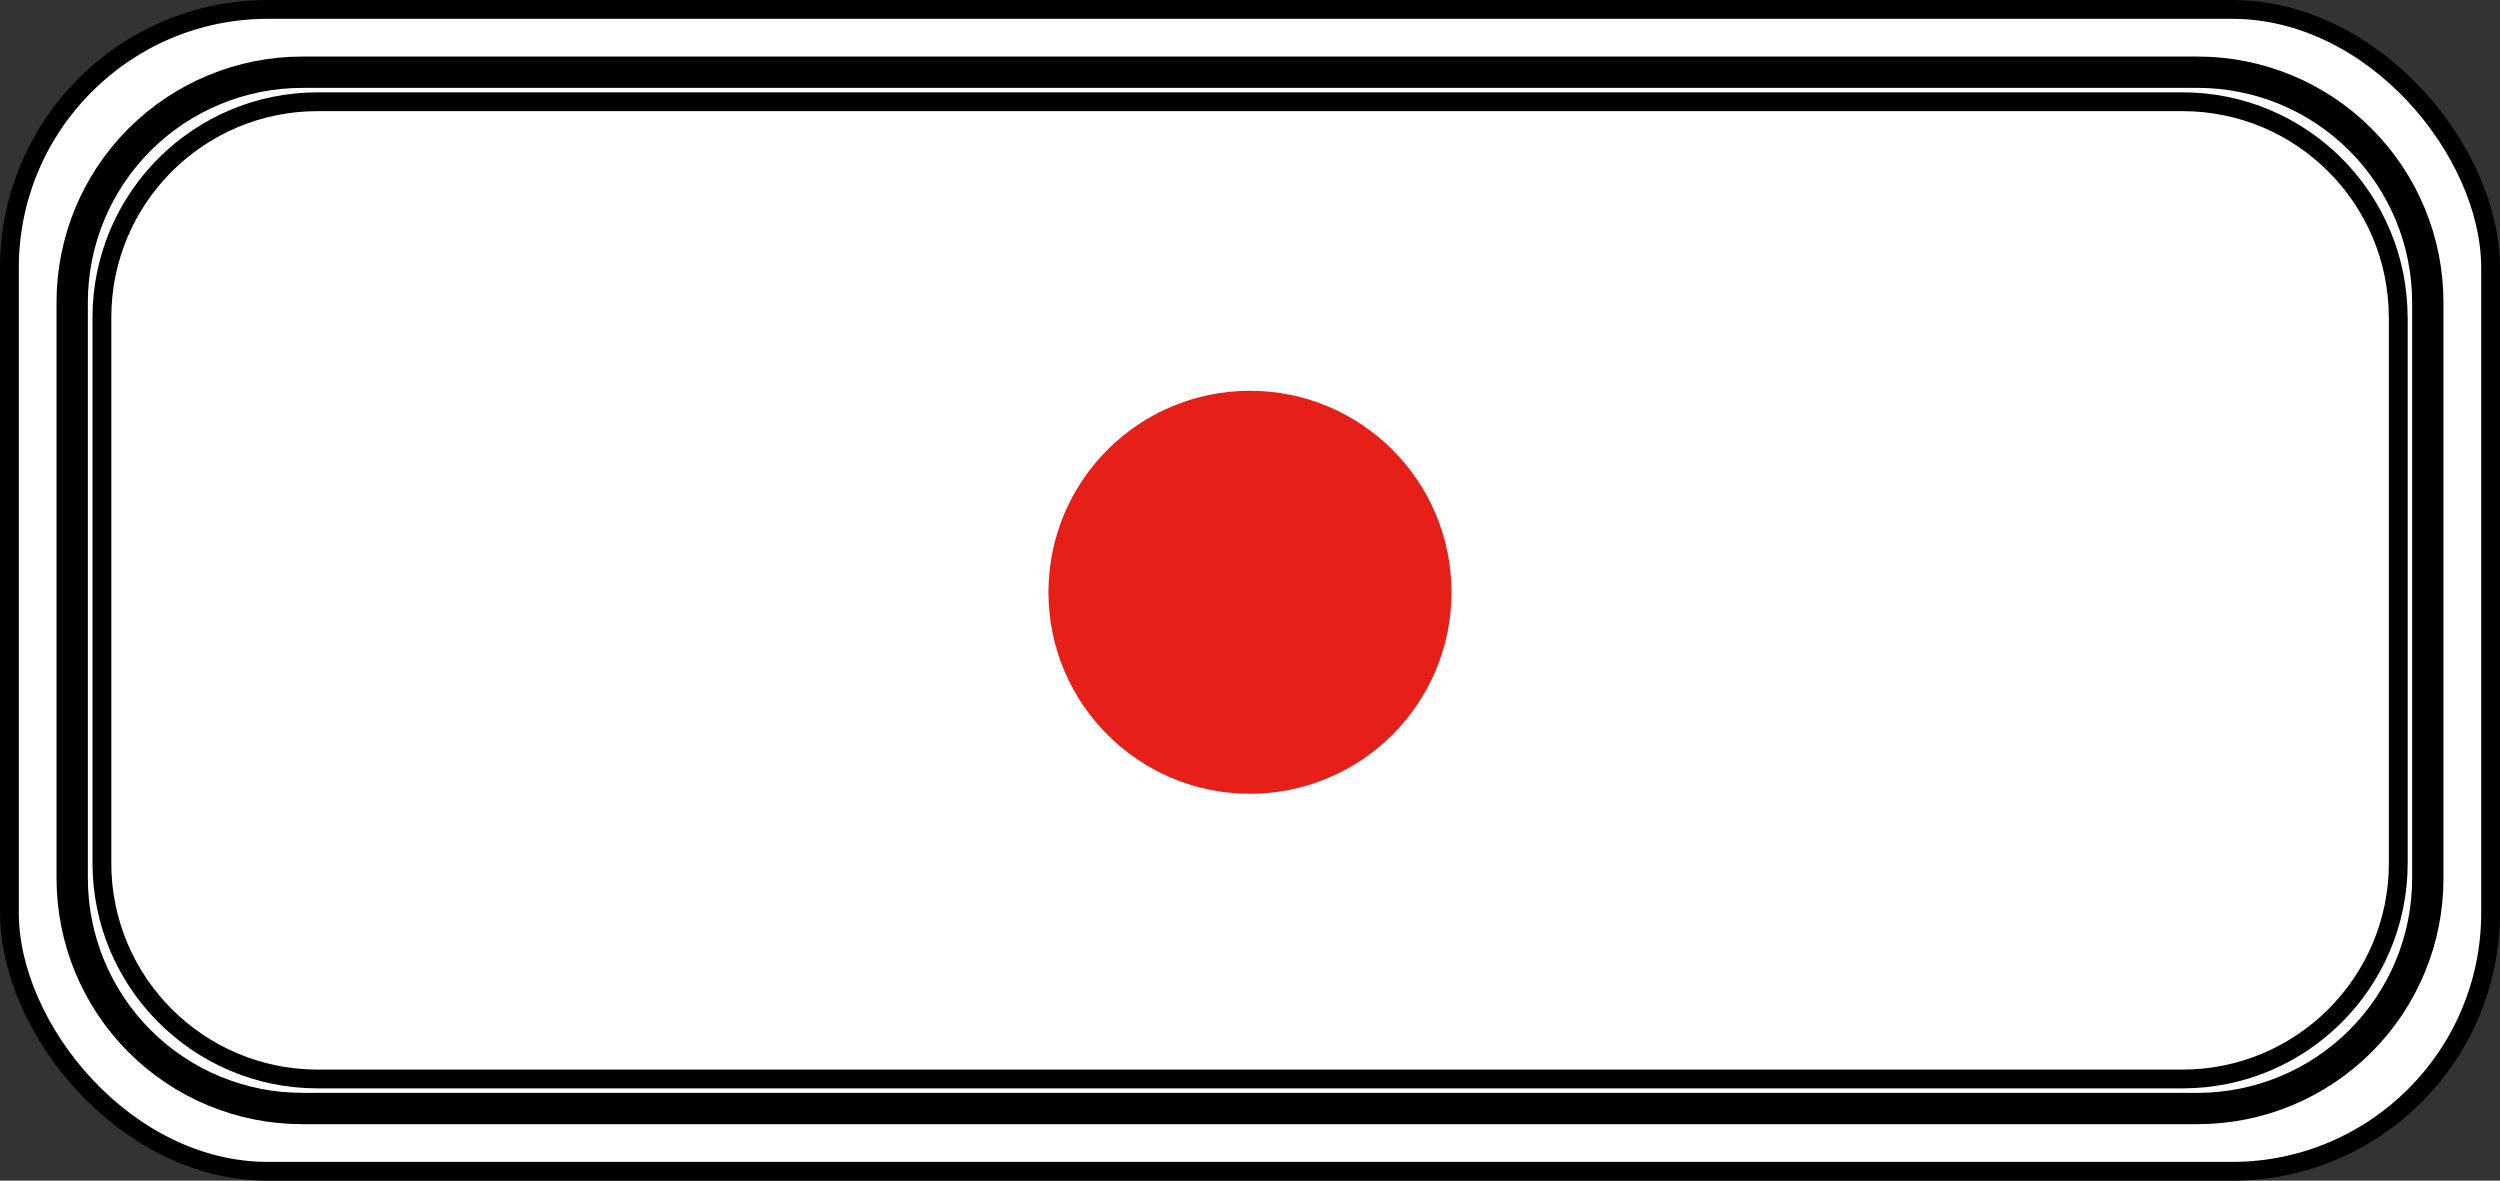
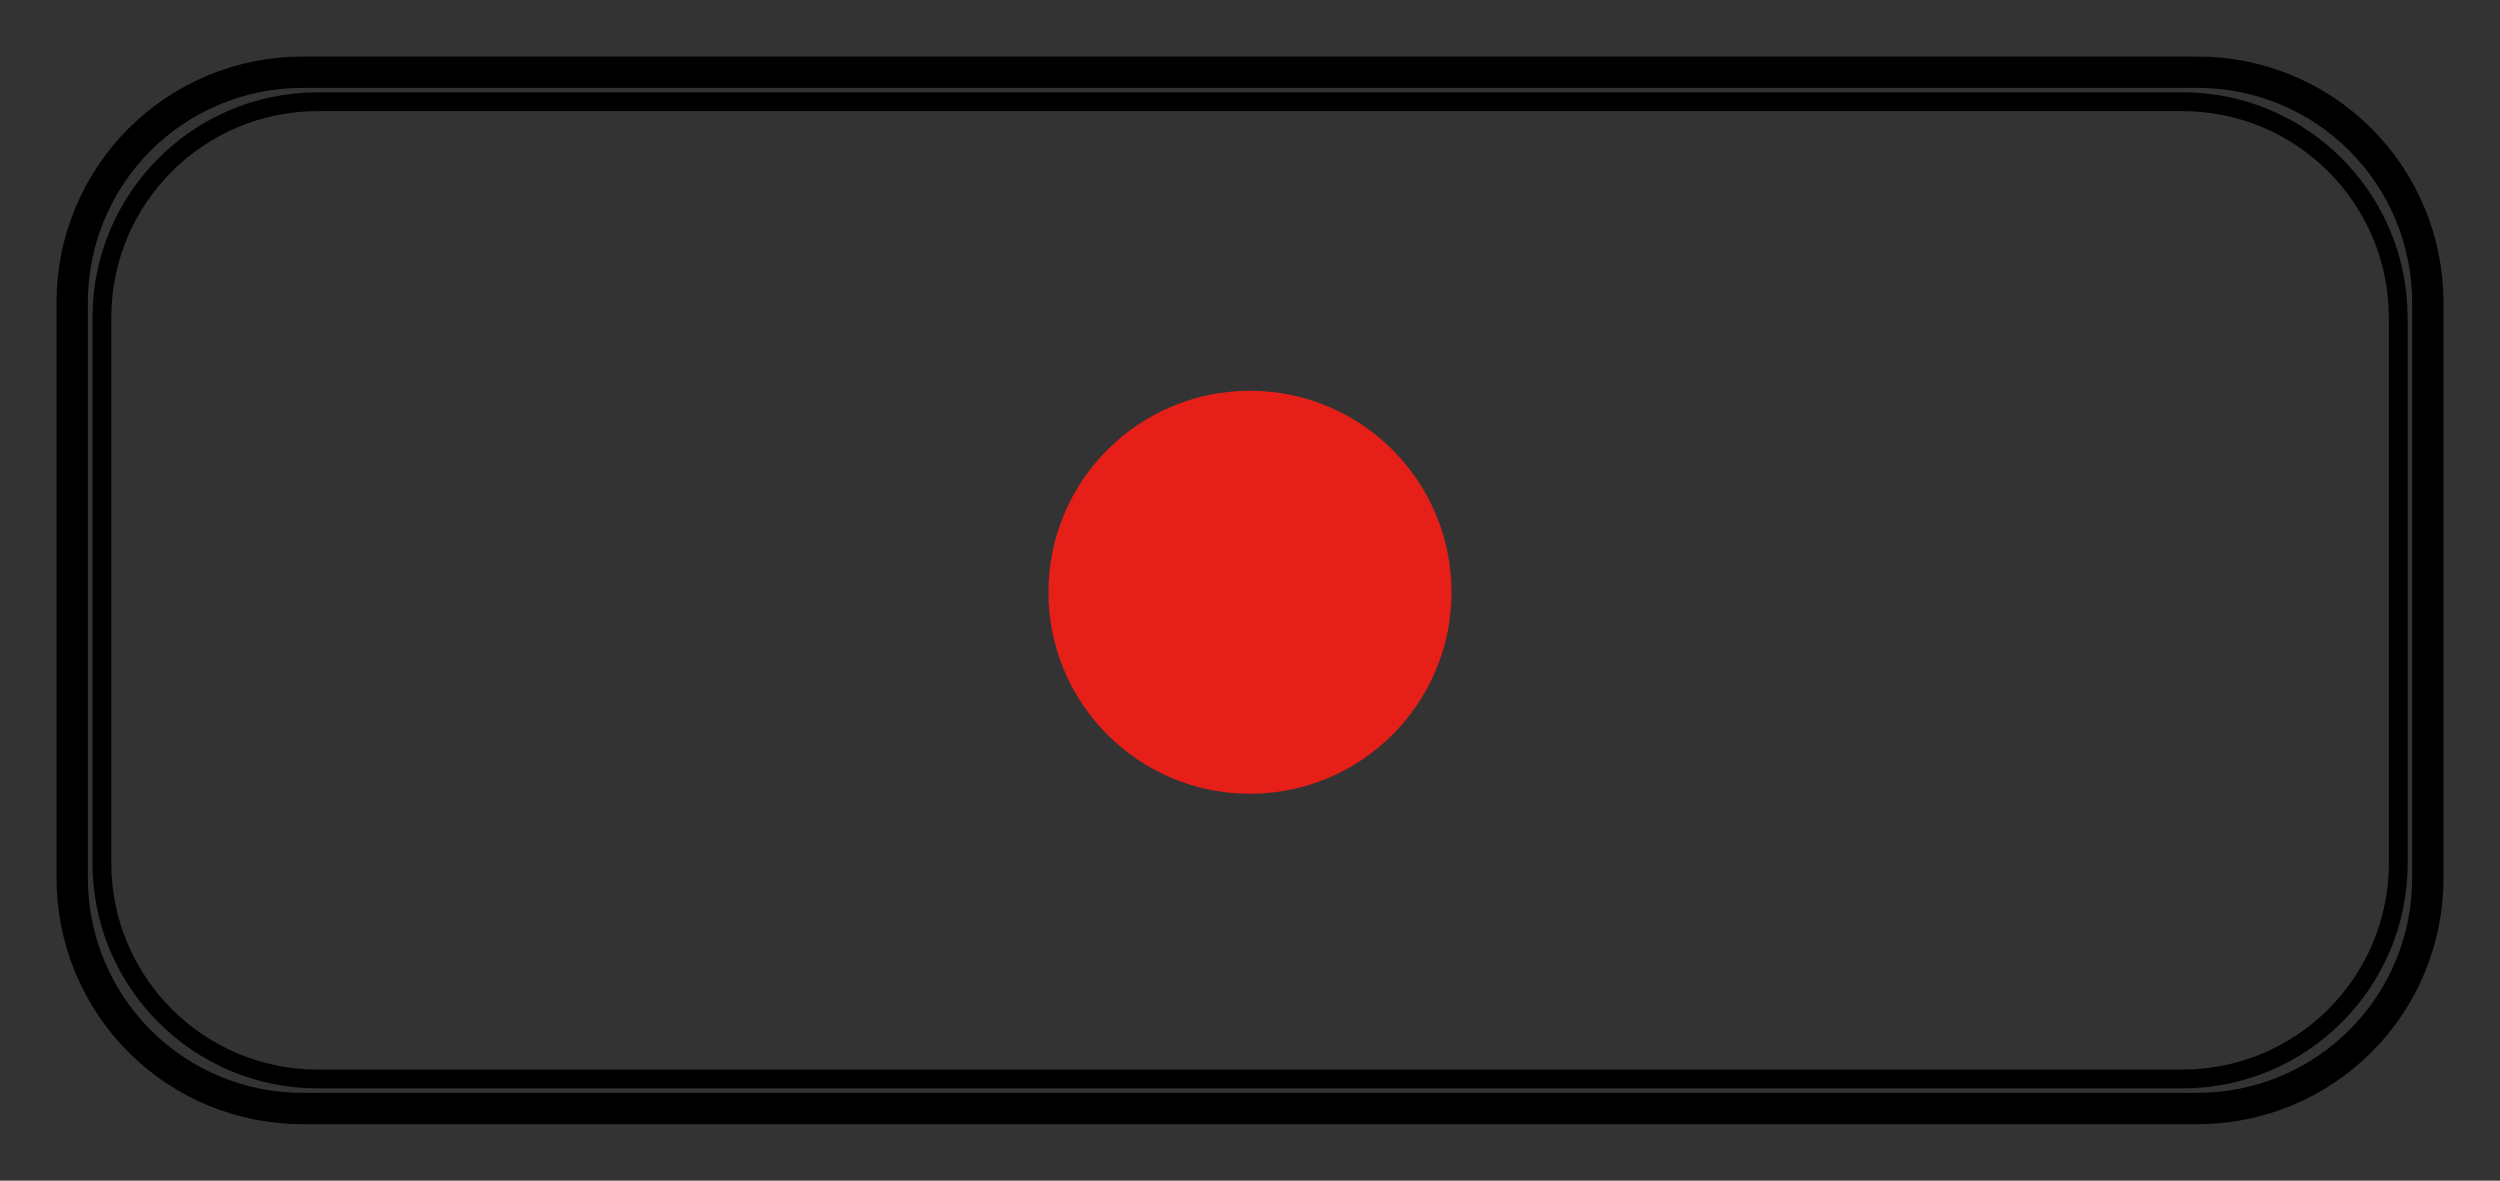
<svg xmlns="http://www.w3.org/2000/svg" id="_レイヤー_1" width="14.072mm" height="6.646mm" version="1.1" viewBox="0 0 39.89 18.839">
  <rect x="0" y="0" width="39.89" height="18.839" fill="#333333" stroke="none" />
  <defs>
    <style>
      .st0 {
        fill: #e61f19;
      }

      .st1 {
        fill: #fff;
      }

      .st1, .st2, .st3 {
        stroke: #000;
        stroke-linecap: round;
        stroke-linejoin: round;
      }

      .st1, .st3 {
        stroke-width: .3px;
      }

      .st2 {
        stroke-width: .5px;
      }

      .st2, .st3 {
        fill: none;
      }
    </style>
  </defs>
-   <rect class="st1" x=".15" y=".15" width="39.59" height="18.539" rx="4.125" ry="4.125" />
  <path class="st2" d="M2.227,2.227c-.689.689-1.076,1.623-1.075,2.597h0v9.191h0c0,.974.387,1.908,1.075,2.597.689.689,1.623,1.076,2.597,1.075h30.242c.974,0,1.908-.387,2.597-1.075.689-.689,1.076-1.623,1.075-2.597h0V4.824h0c0-.974-.387-1.908-1.075-2.597-.689-.689-1.623-1.075-2.597-1.075h0s-30.242,0-30.242,0h0c-.974,0-1.908.387-2.597,1.075" />
  <path class="st0" d="M23.16,9.45c0-1.776-1.44-3.215-3.216-3.215s-3.215,1.439-3.215,3.215,1.44,3.215,3.215,3.215,3.216-1.439,3.216-3.215" />
  <path class="st3" d="M38.266,5.067c0-1.902-1.542-3.444-3.443-3.444h0s-29.753,0-29.753,0h0c-1.902,0-3.444,1.54-3.444,3.444h0s0,0,0,0v8.705h0c0,1.901,1.542,3.444,3.443,3.444h29.754c1.902,0,3.444-1.542,3.444-3.443h0V5.067Z" />
</svg>